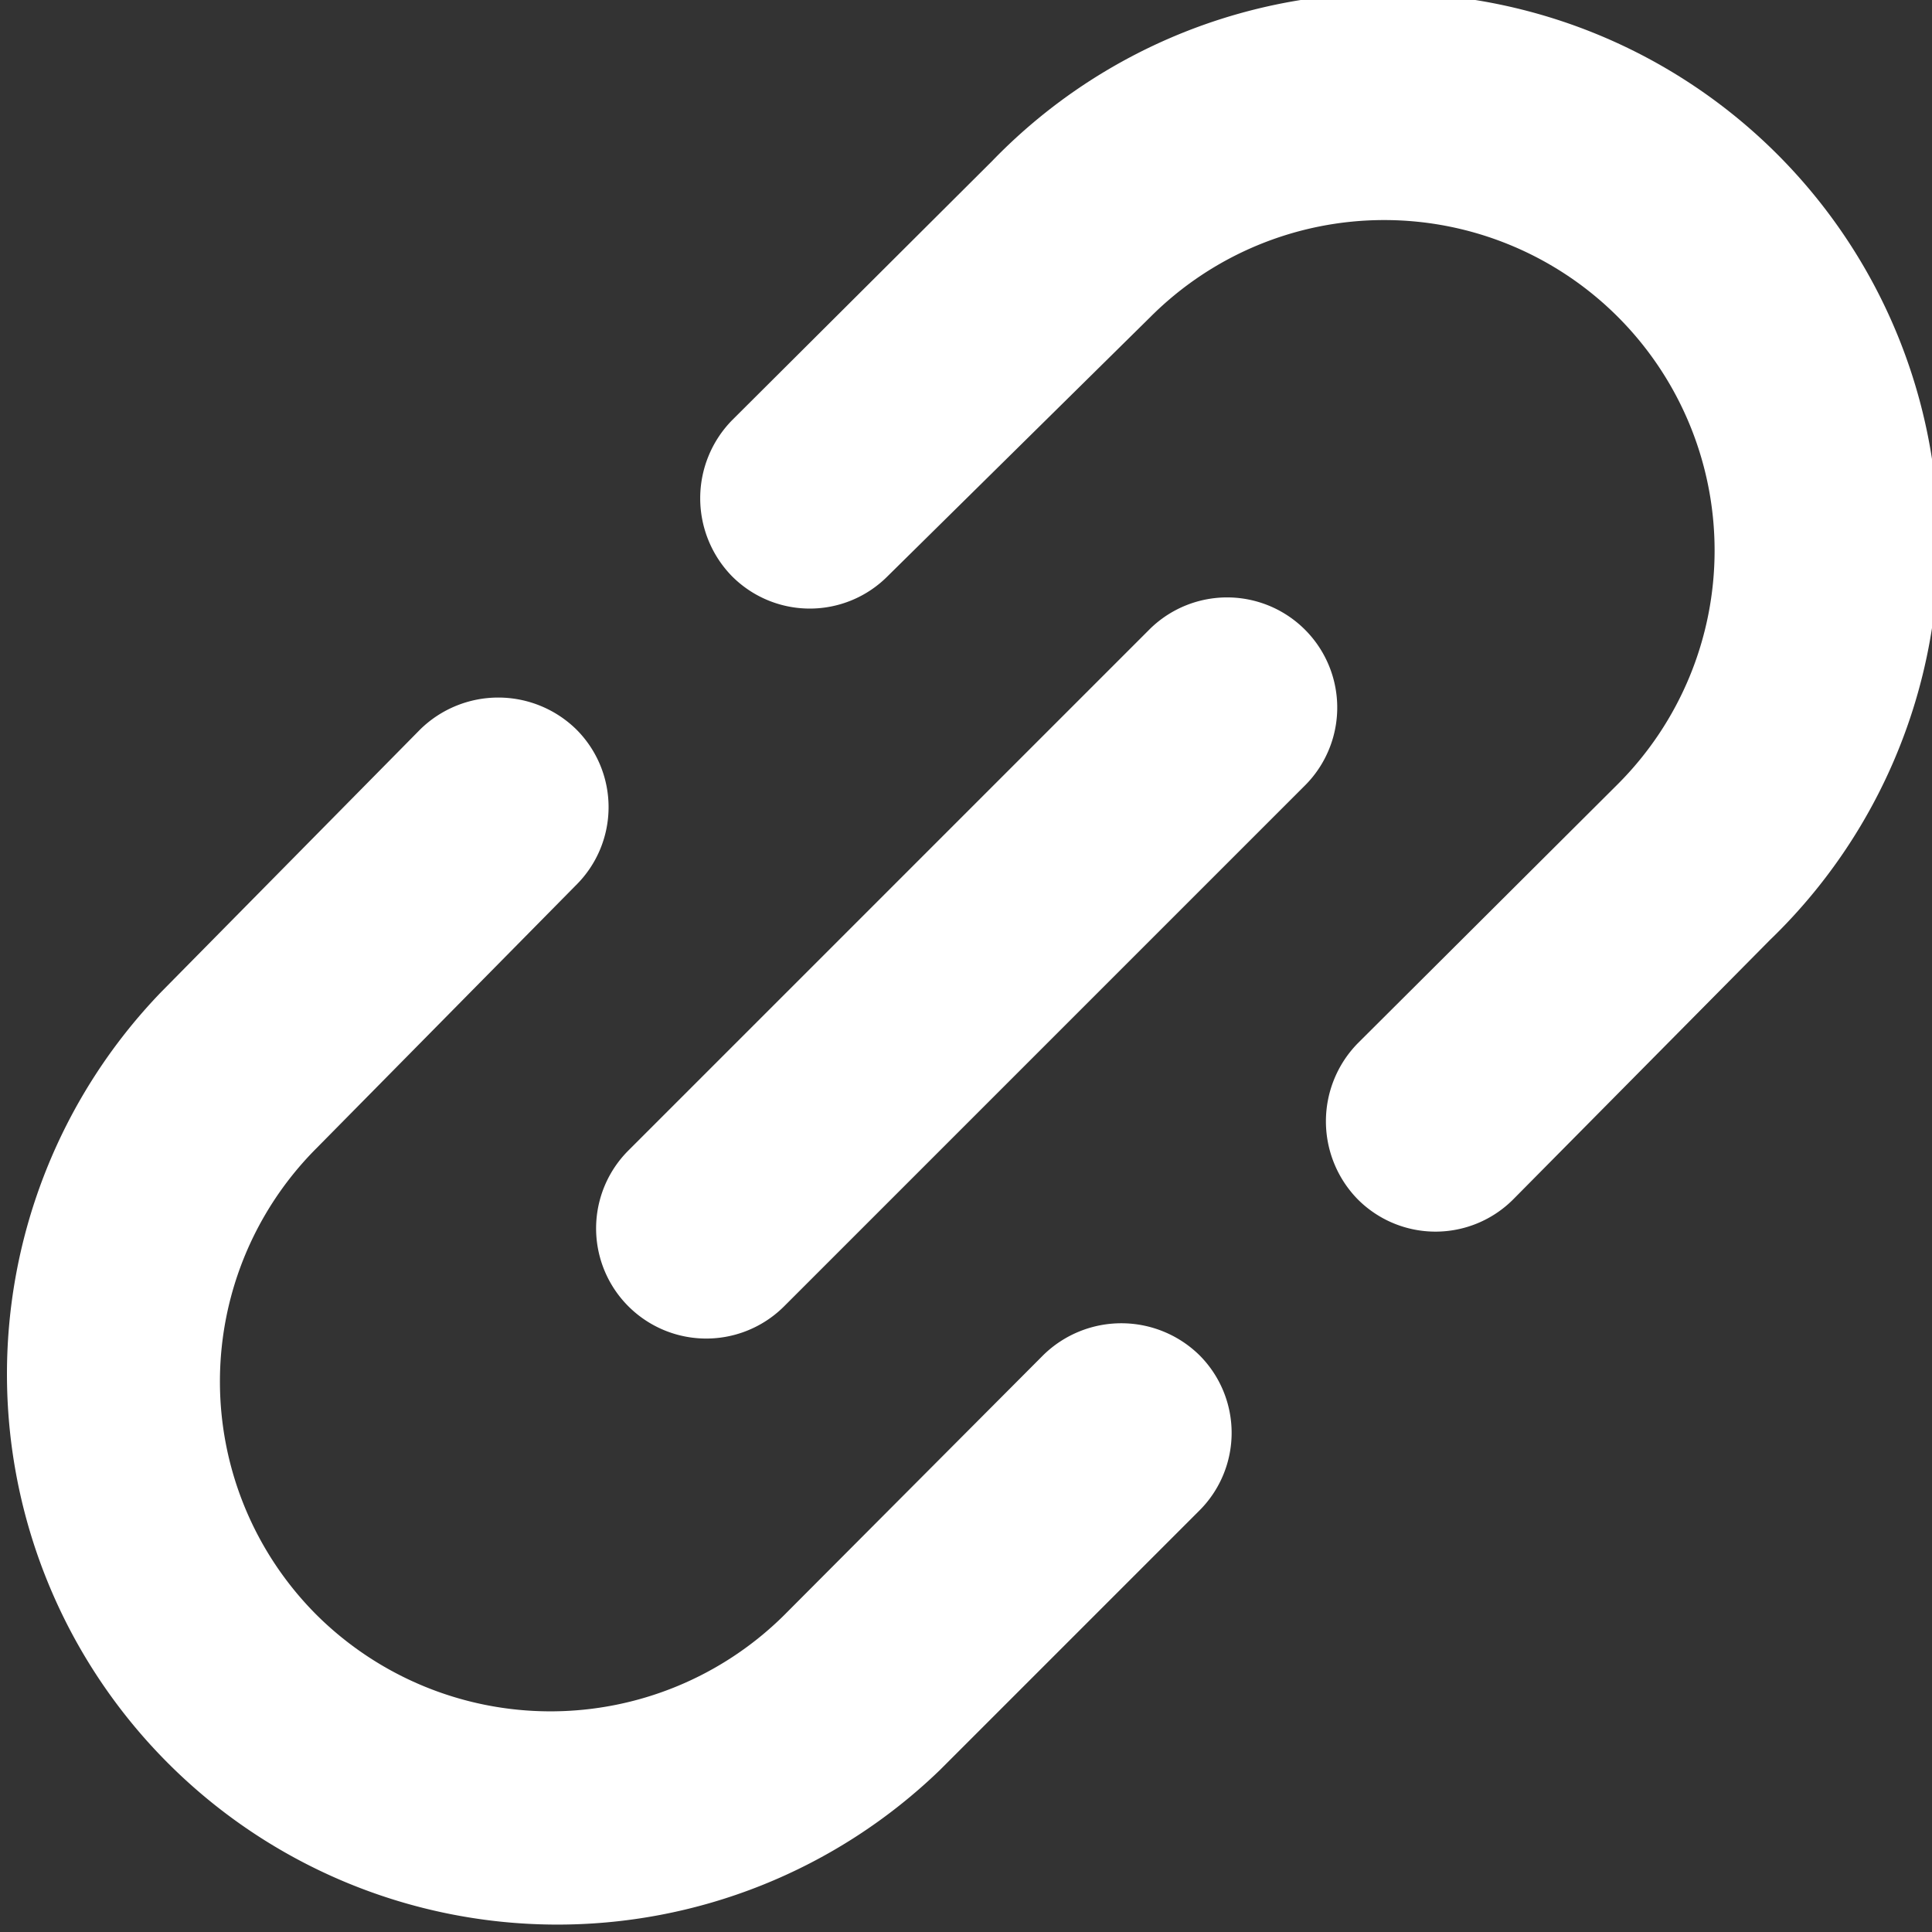
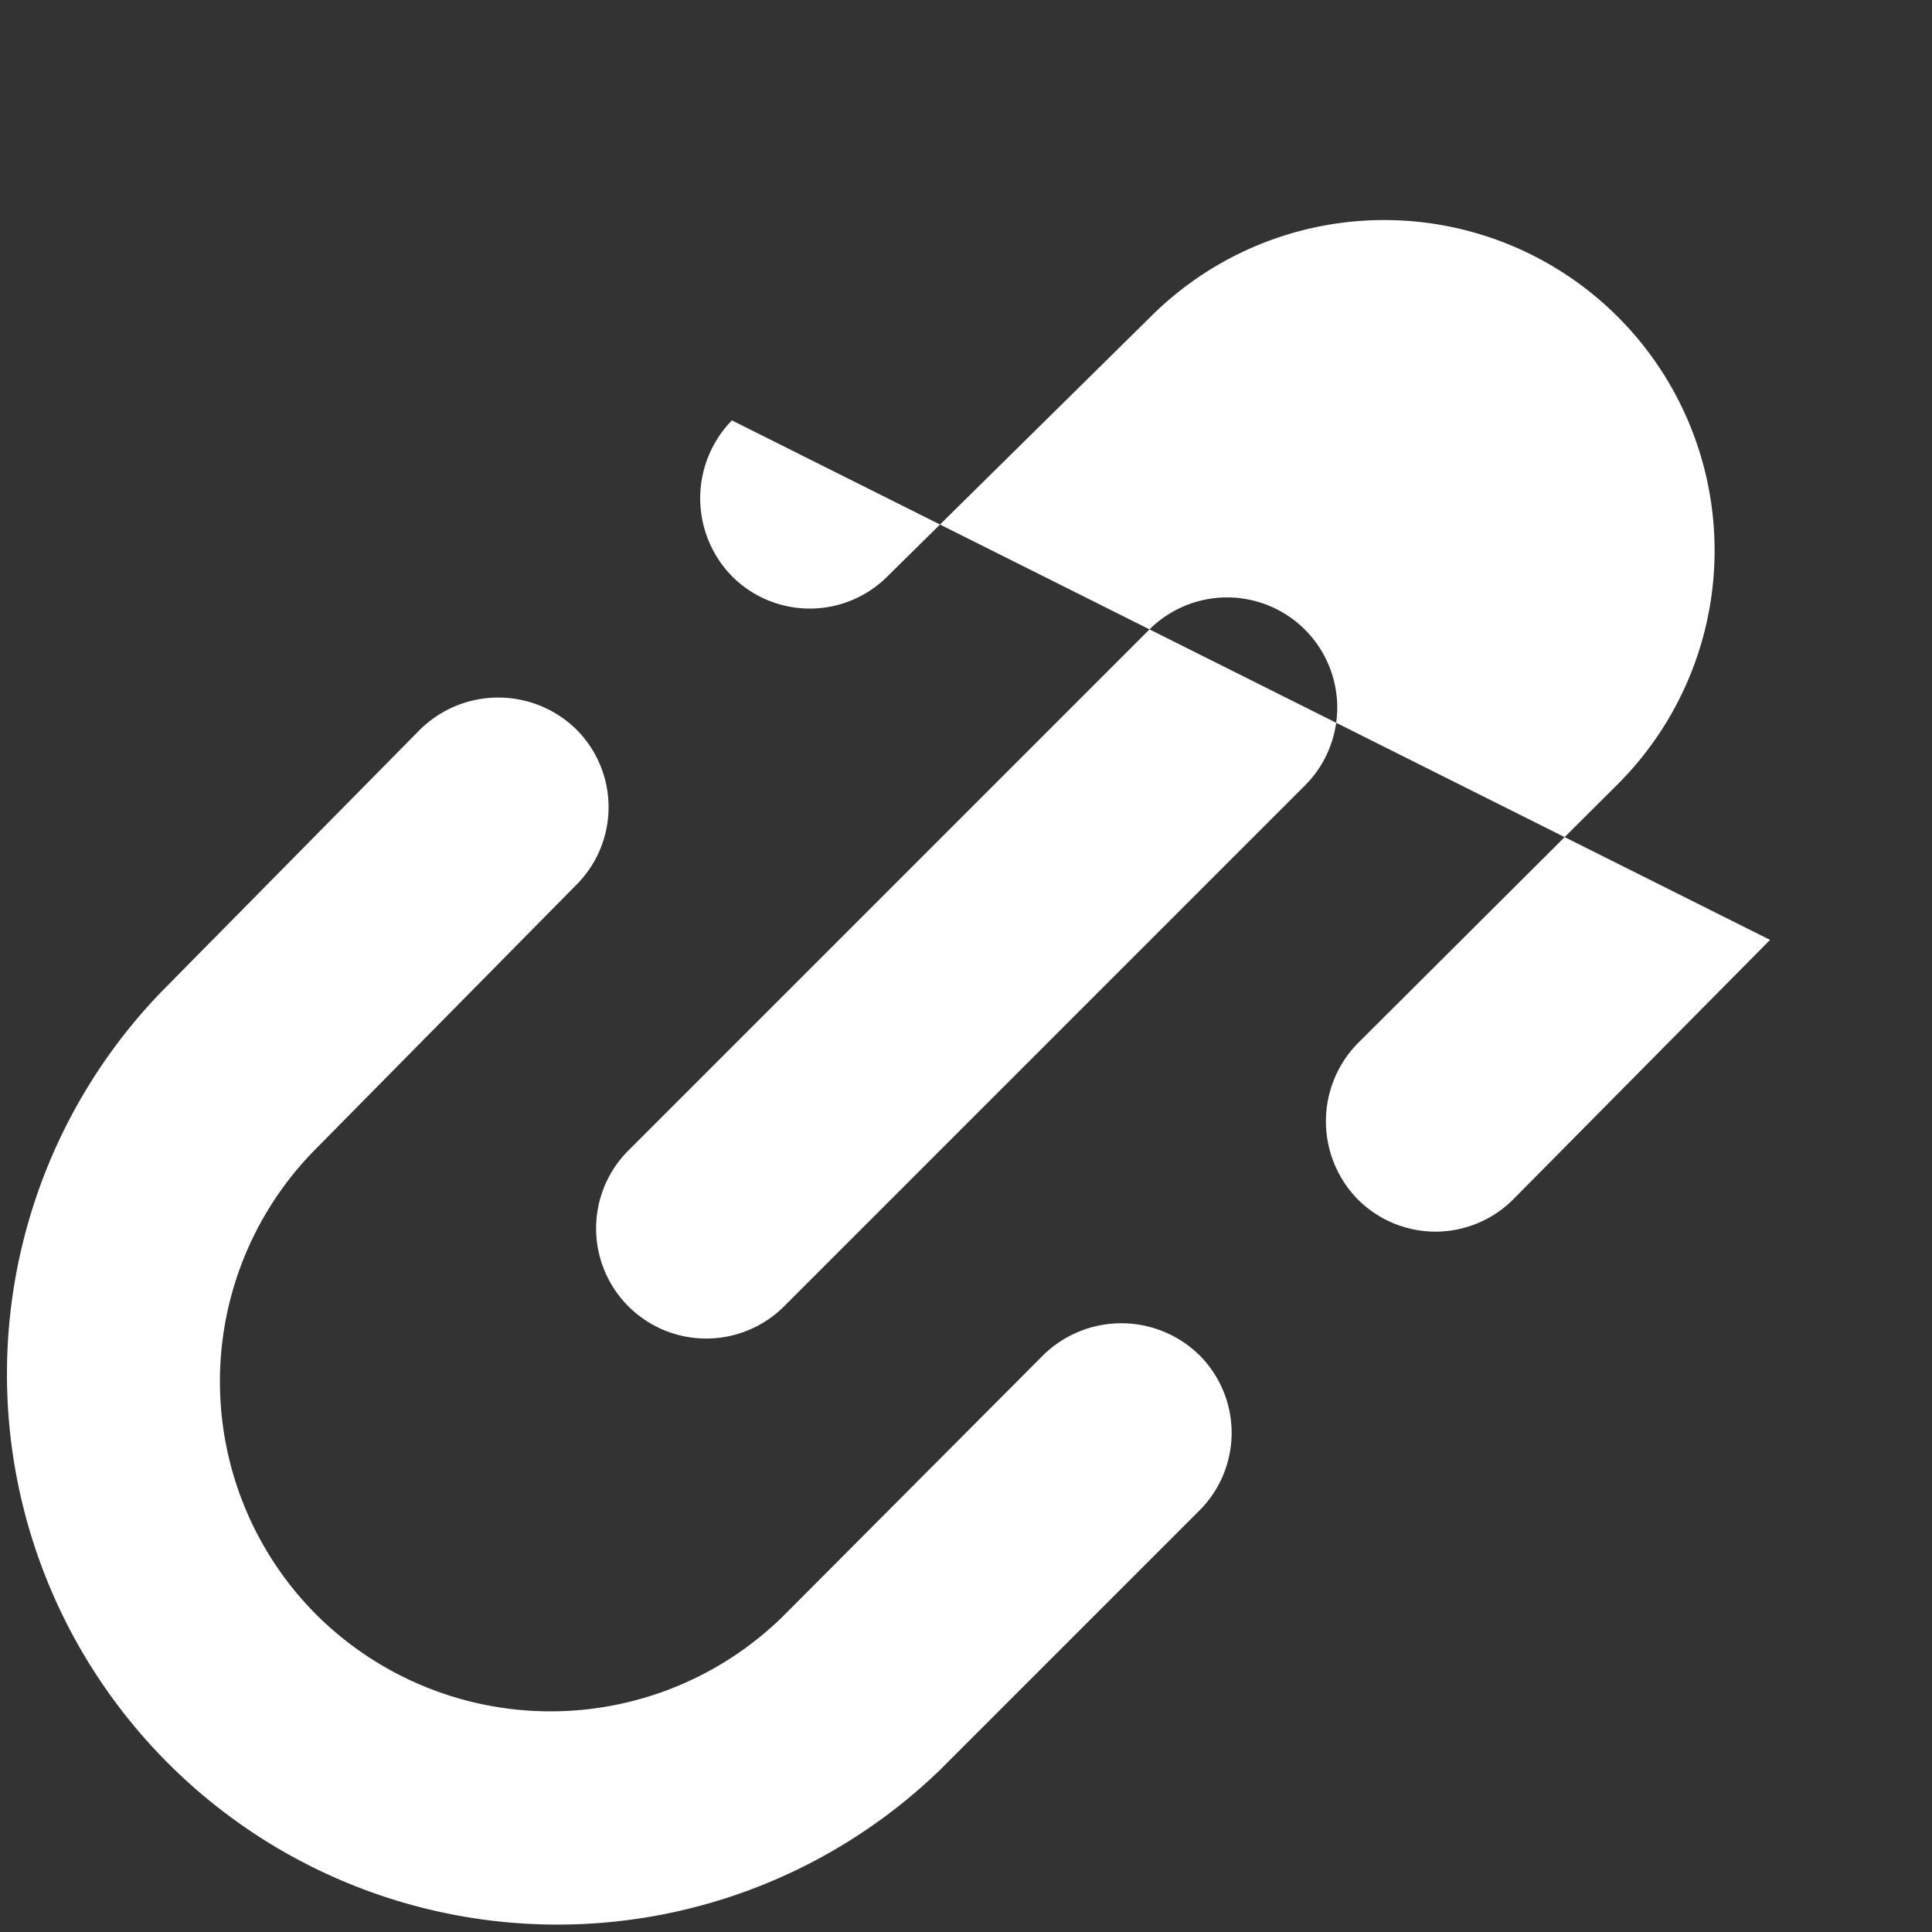
<svg xmlns="http://www.w3.org/2000/svg" viewBox="0 0 21.83 21.83">
  <rect x="0" y="0" width="21.83" height="21.83" fill="#333333" stroke="none" />
-   <path d="M3.58 18.25a3.73 3.73 0 010-5.28L6.51 10a1.24 1.24 0 000-1.76 1.26 1.26 0 00-1.76 0l-2.93 2.97a6.22 6.22 0 008.8 8.79l2.93-2.93a1.24 1.24 0 000-1.76 1.26 1.26 0 00-1.76 0l-2.93 2.94a3.75 3.75 0 01-5.28 0zm4.69-13.5a1.26 1.26 0 000 1.76 1.24 1.24 0 001.76 0L13 3.58a3.73 3.73 0 015.28 5.28l-2.94 2.93a1.26 1.26 0 000 1.76 1.24 1.24 0 001.76 0l2.9-2.93a6.22 6.22 0 10-8.79-8.8zM7.1 13a1.24 1.24 0 101.76 1.76l5.87-5.87A1.24 1.24 0 1013 7.1z" fill="#fff" fill-rule="evenodd" />
+   <path d="M3.58 18.25a3.73 3.73 0 010-5.28L6.51 10a1.24 1.24 0 000-1.76 1.26 1.26 0 00-1.76 0l-2.93 2.97a6.22 6.22 0 008.8 8.79l2.93-2.93a1.24 1.24 0 000-1.76 1.26 1.26 0 00-1.76 0l-2.93 2.94a3.75 3.75 0 01-5.28 0zm4.69-13.5a1.26 1.26 0 000 1.76 1.24 1.24 0 001.76 0L13 3.58a3.73 3.73 0 015.28 5.28l-2.94 2.93a1.26 1.26 0 000 1.76 1.24 1.24 0 001.76 0l2.9-2.93zM7.1 13a1.24 1.24 0 101.76 1.76l5.87-5.87A1.24 1.24 0 1013 7.1z" fill="#fff" fill-rule="evenodd" />
</svg>